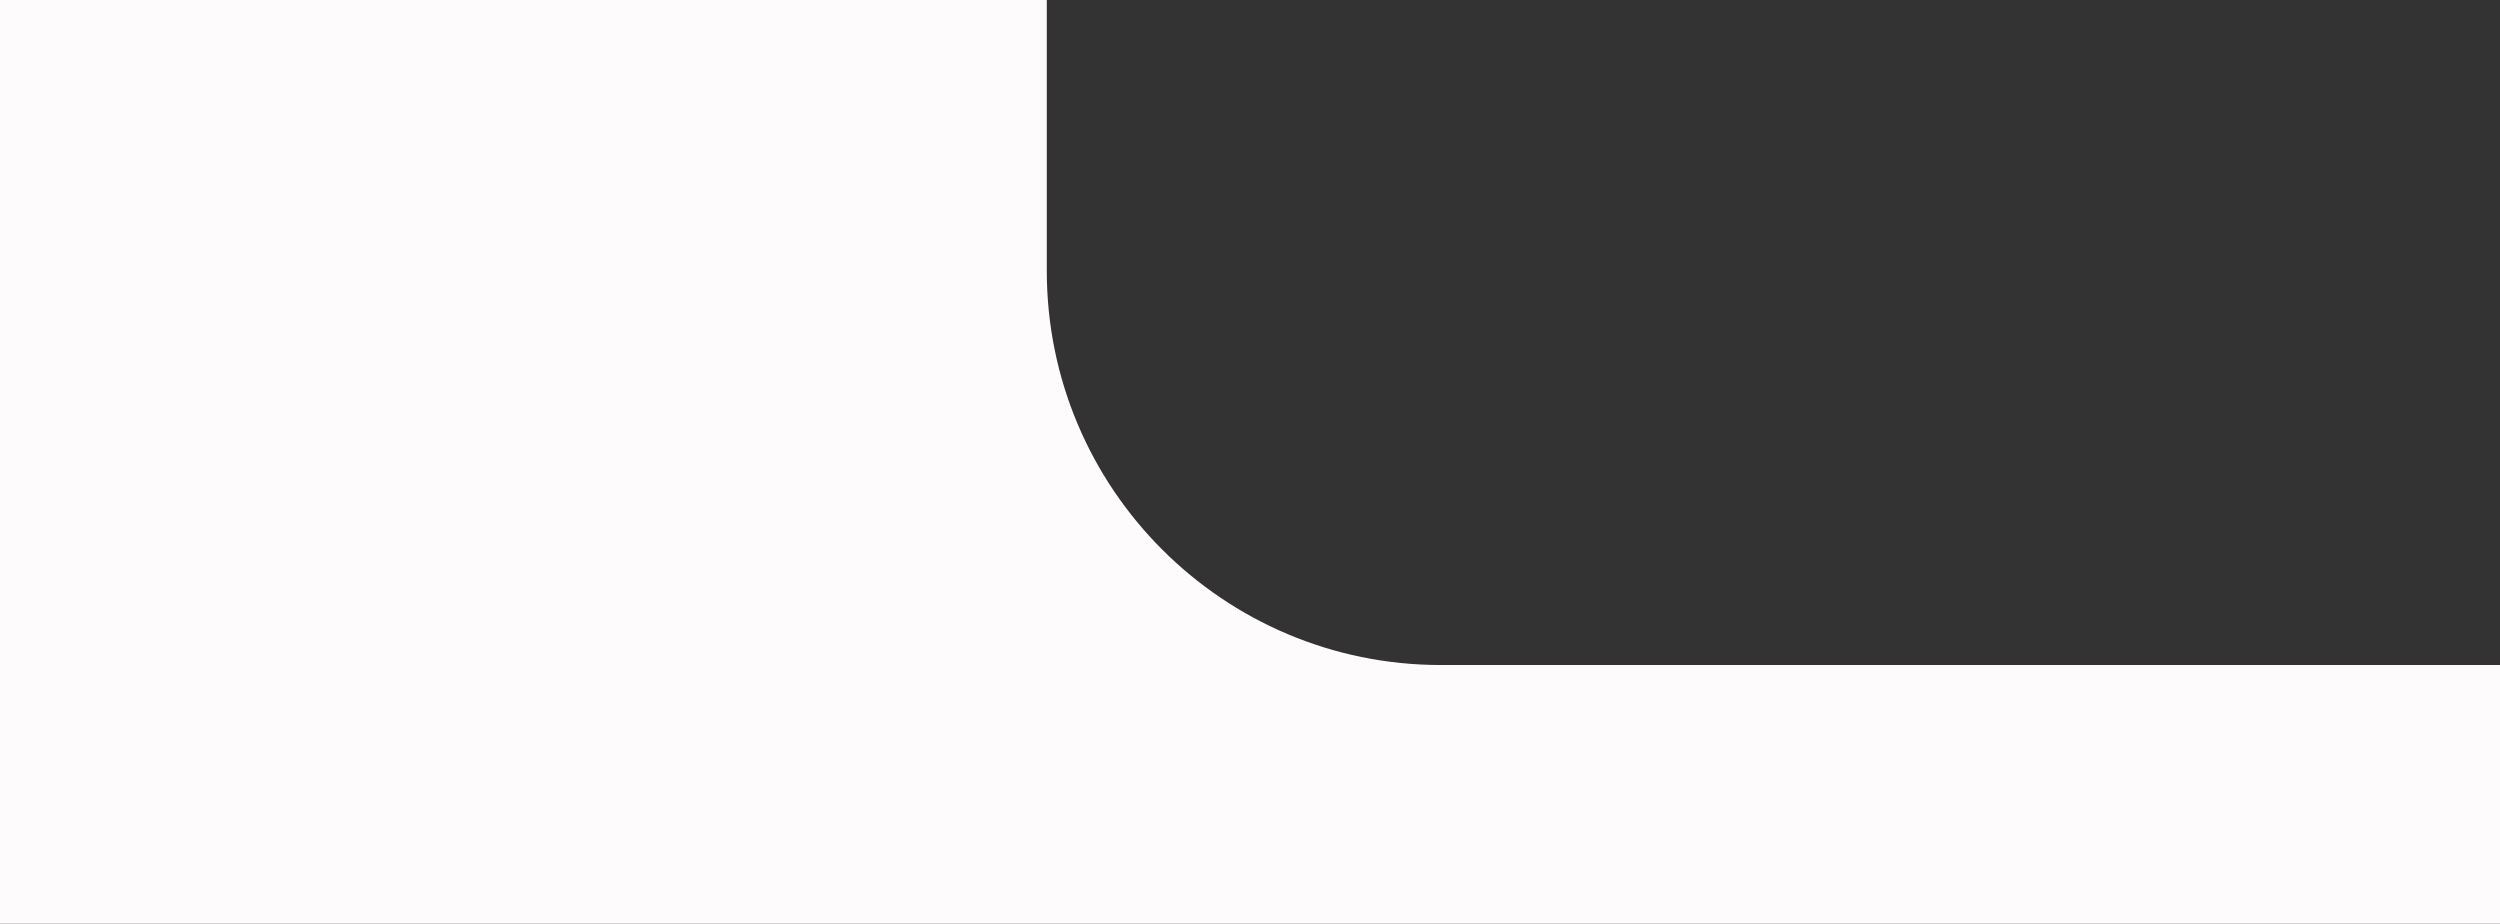
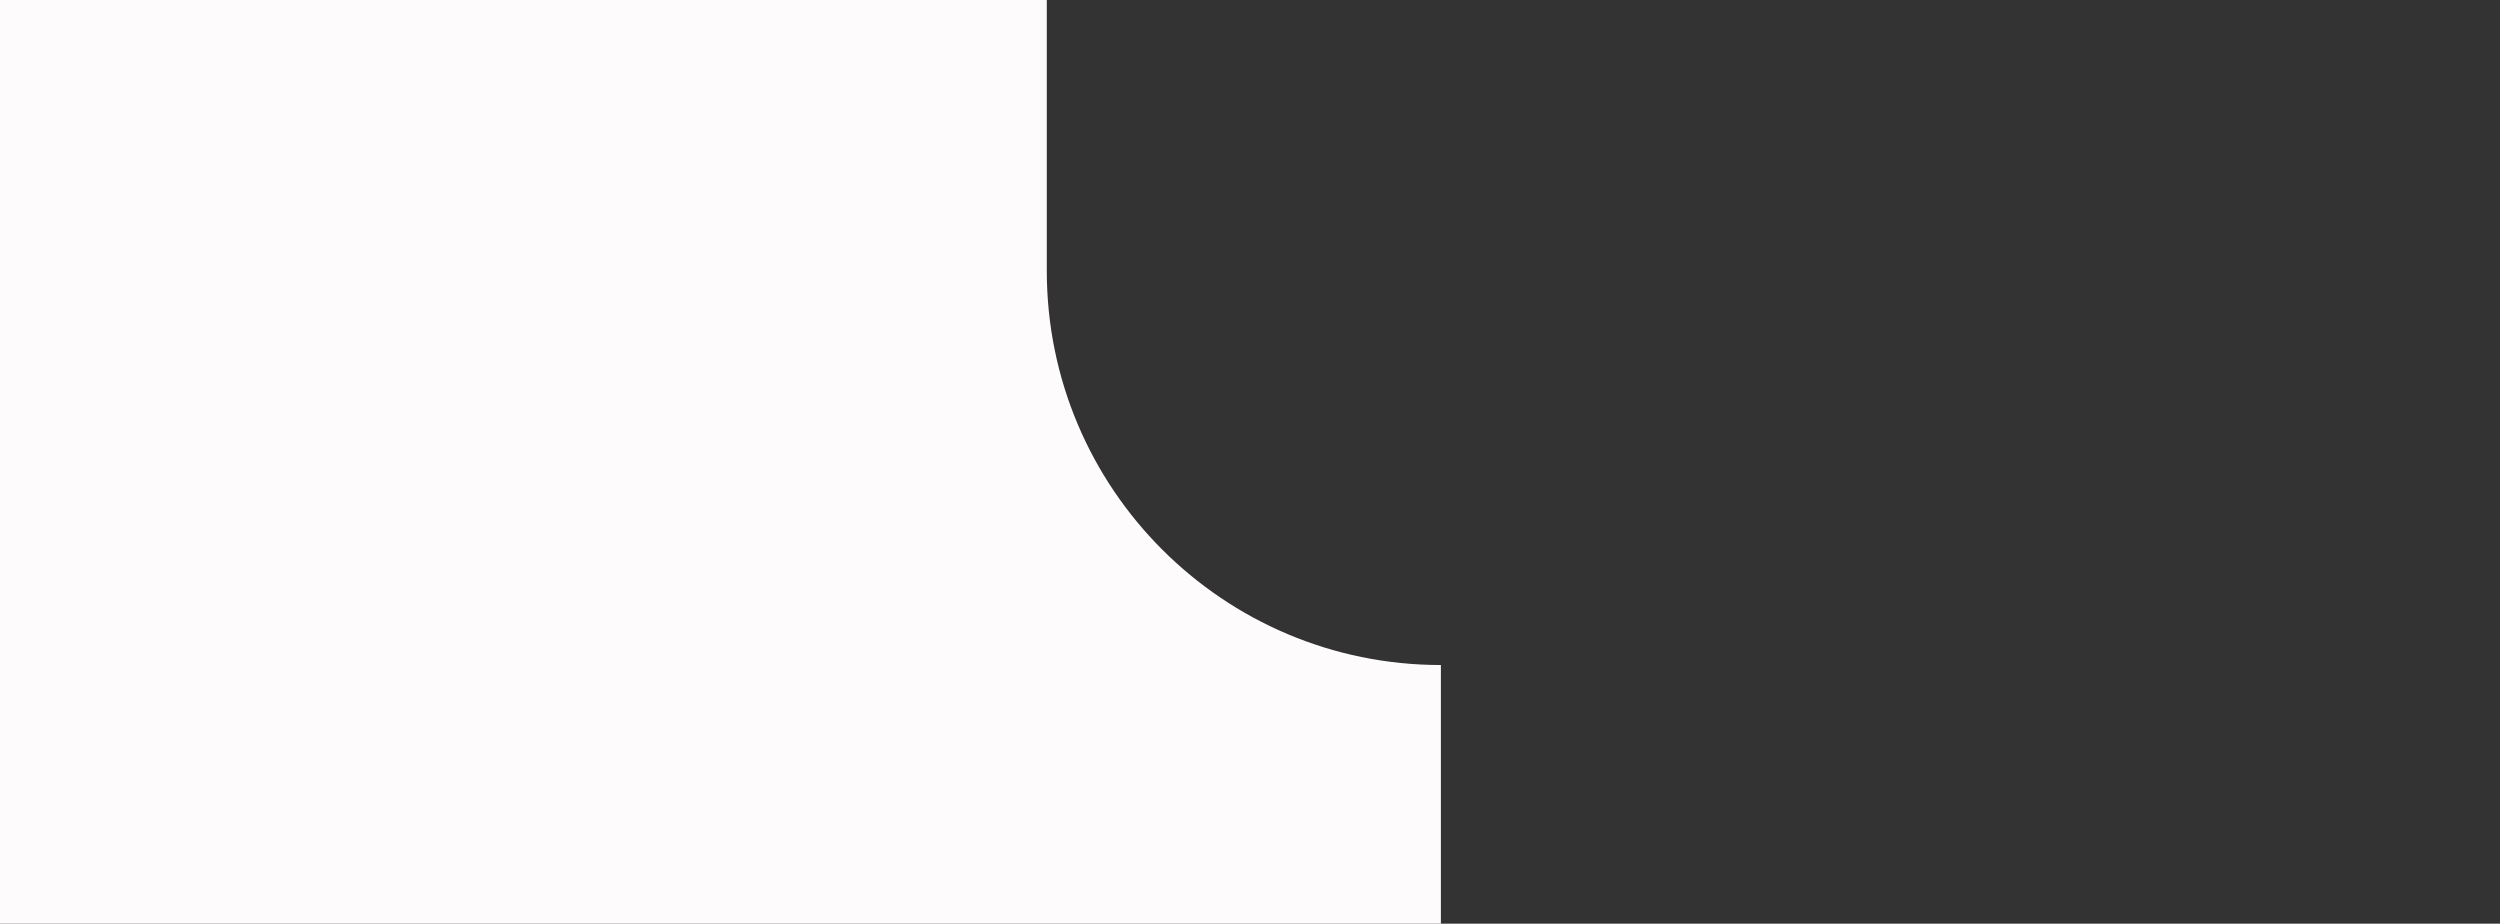
<svg xmlns="http://www.w3.org/2000/svg" width="203" height="75" viewBox="0 0 203 75" fill="none">
  <rect x="0" y="0" width="203" height="75" fill="#333333" stroke="none" />
-   <path d="M85 22C85 39.673 99.327 54 117 54H203V75H0V0H85V22Z" fill="#FDFBFB" />
+   <path d="M85 22C85 39.673 99.327 54 117 54V75H0V0H85V22Z" fill="#FDFBFB" />
</svg>